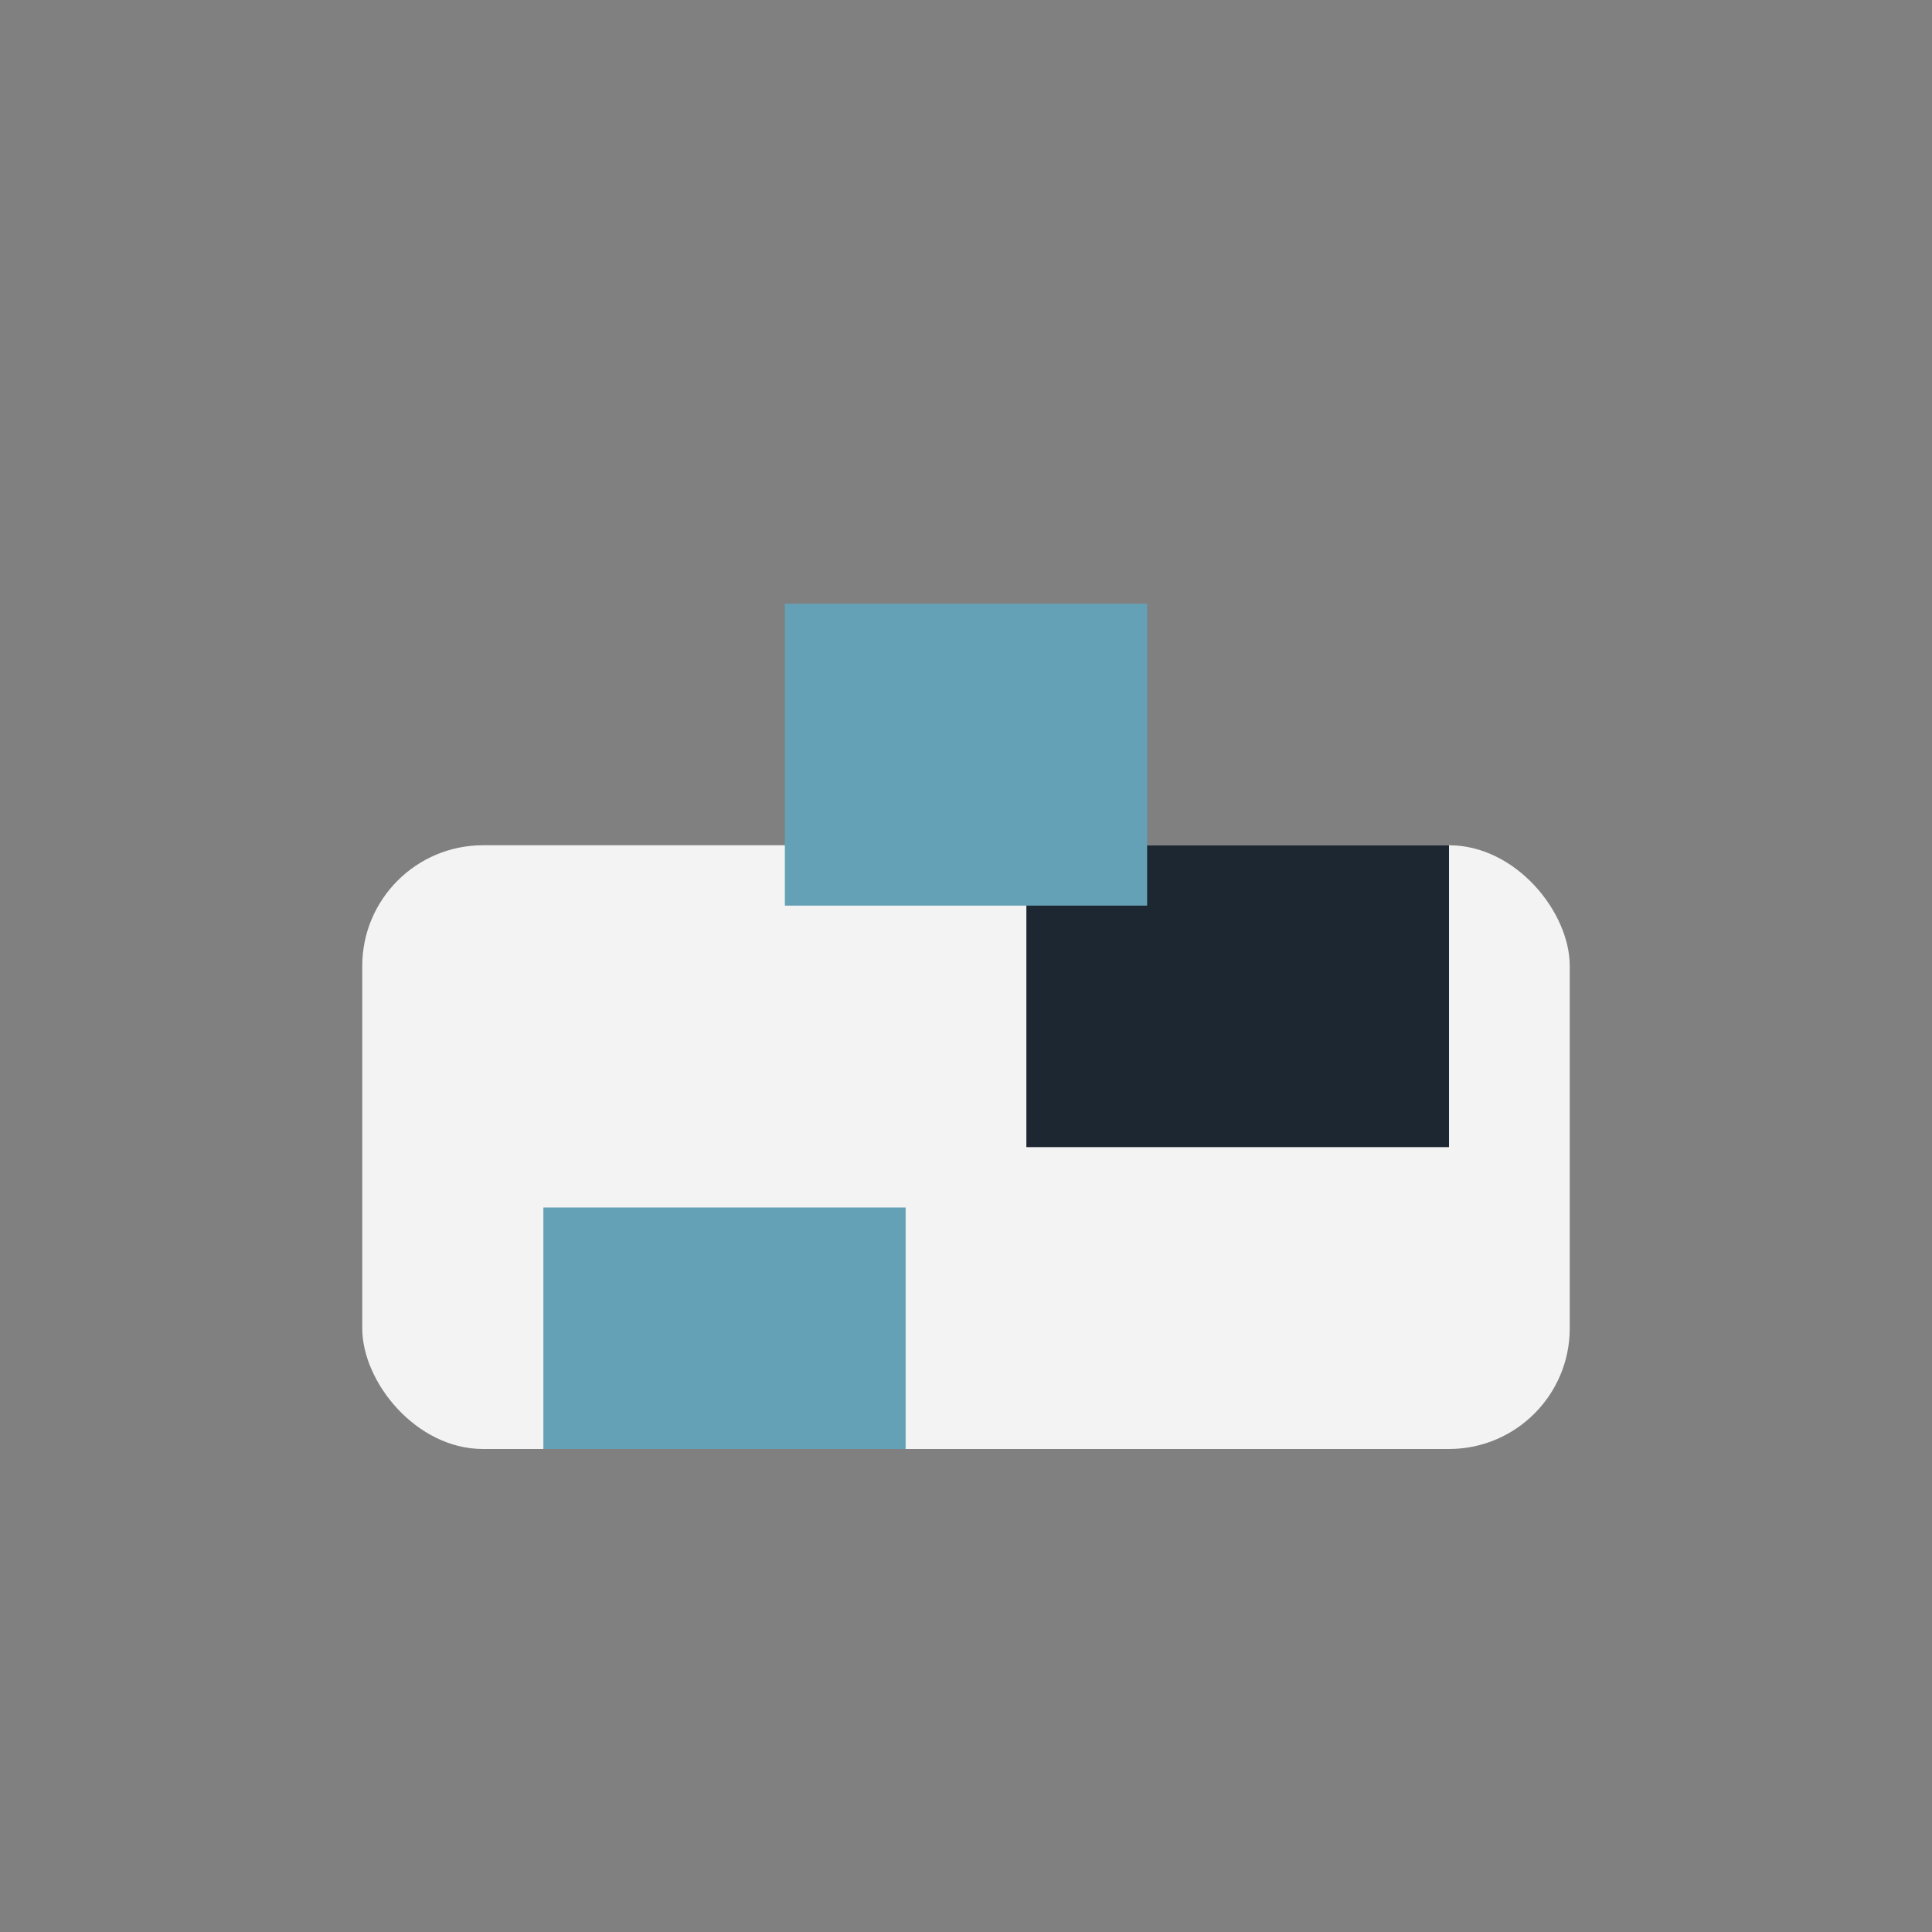
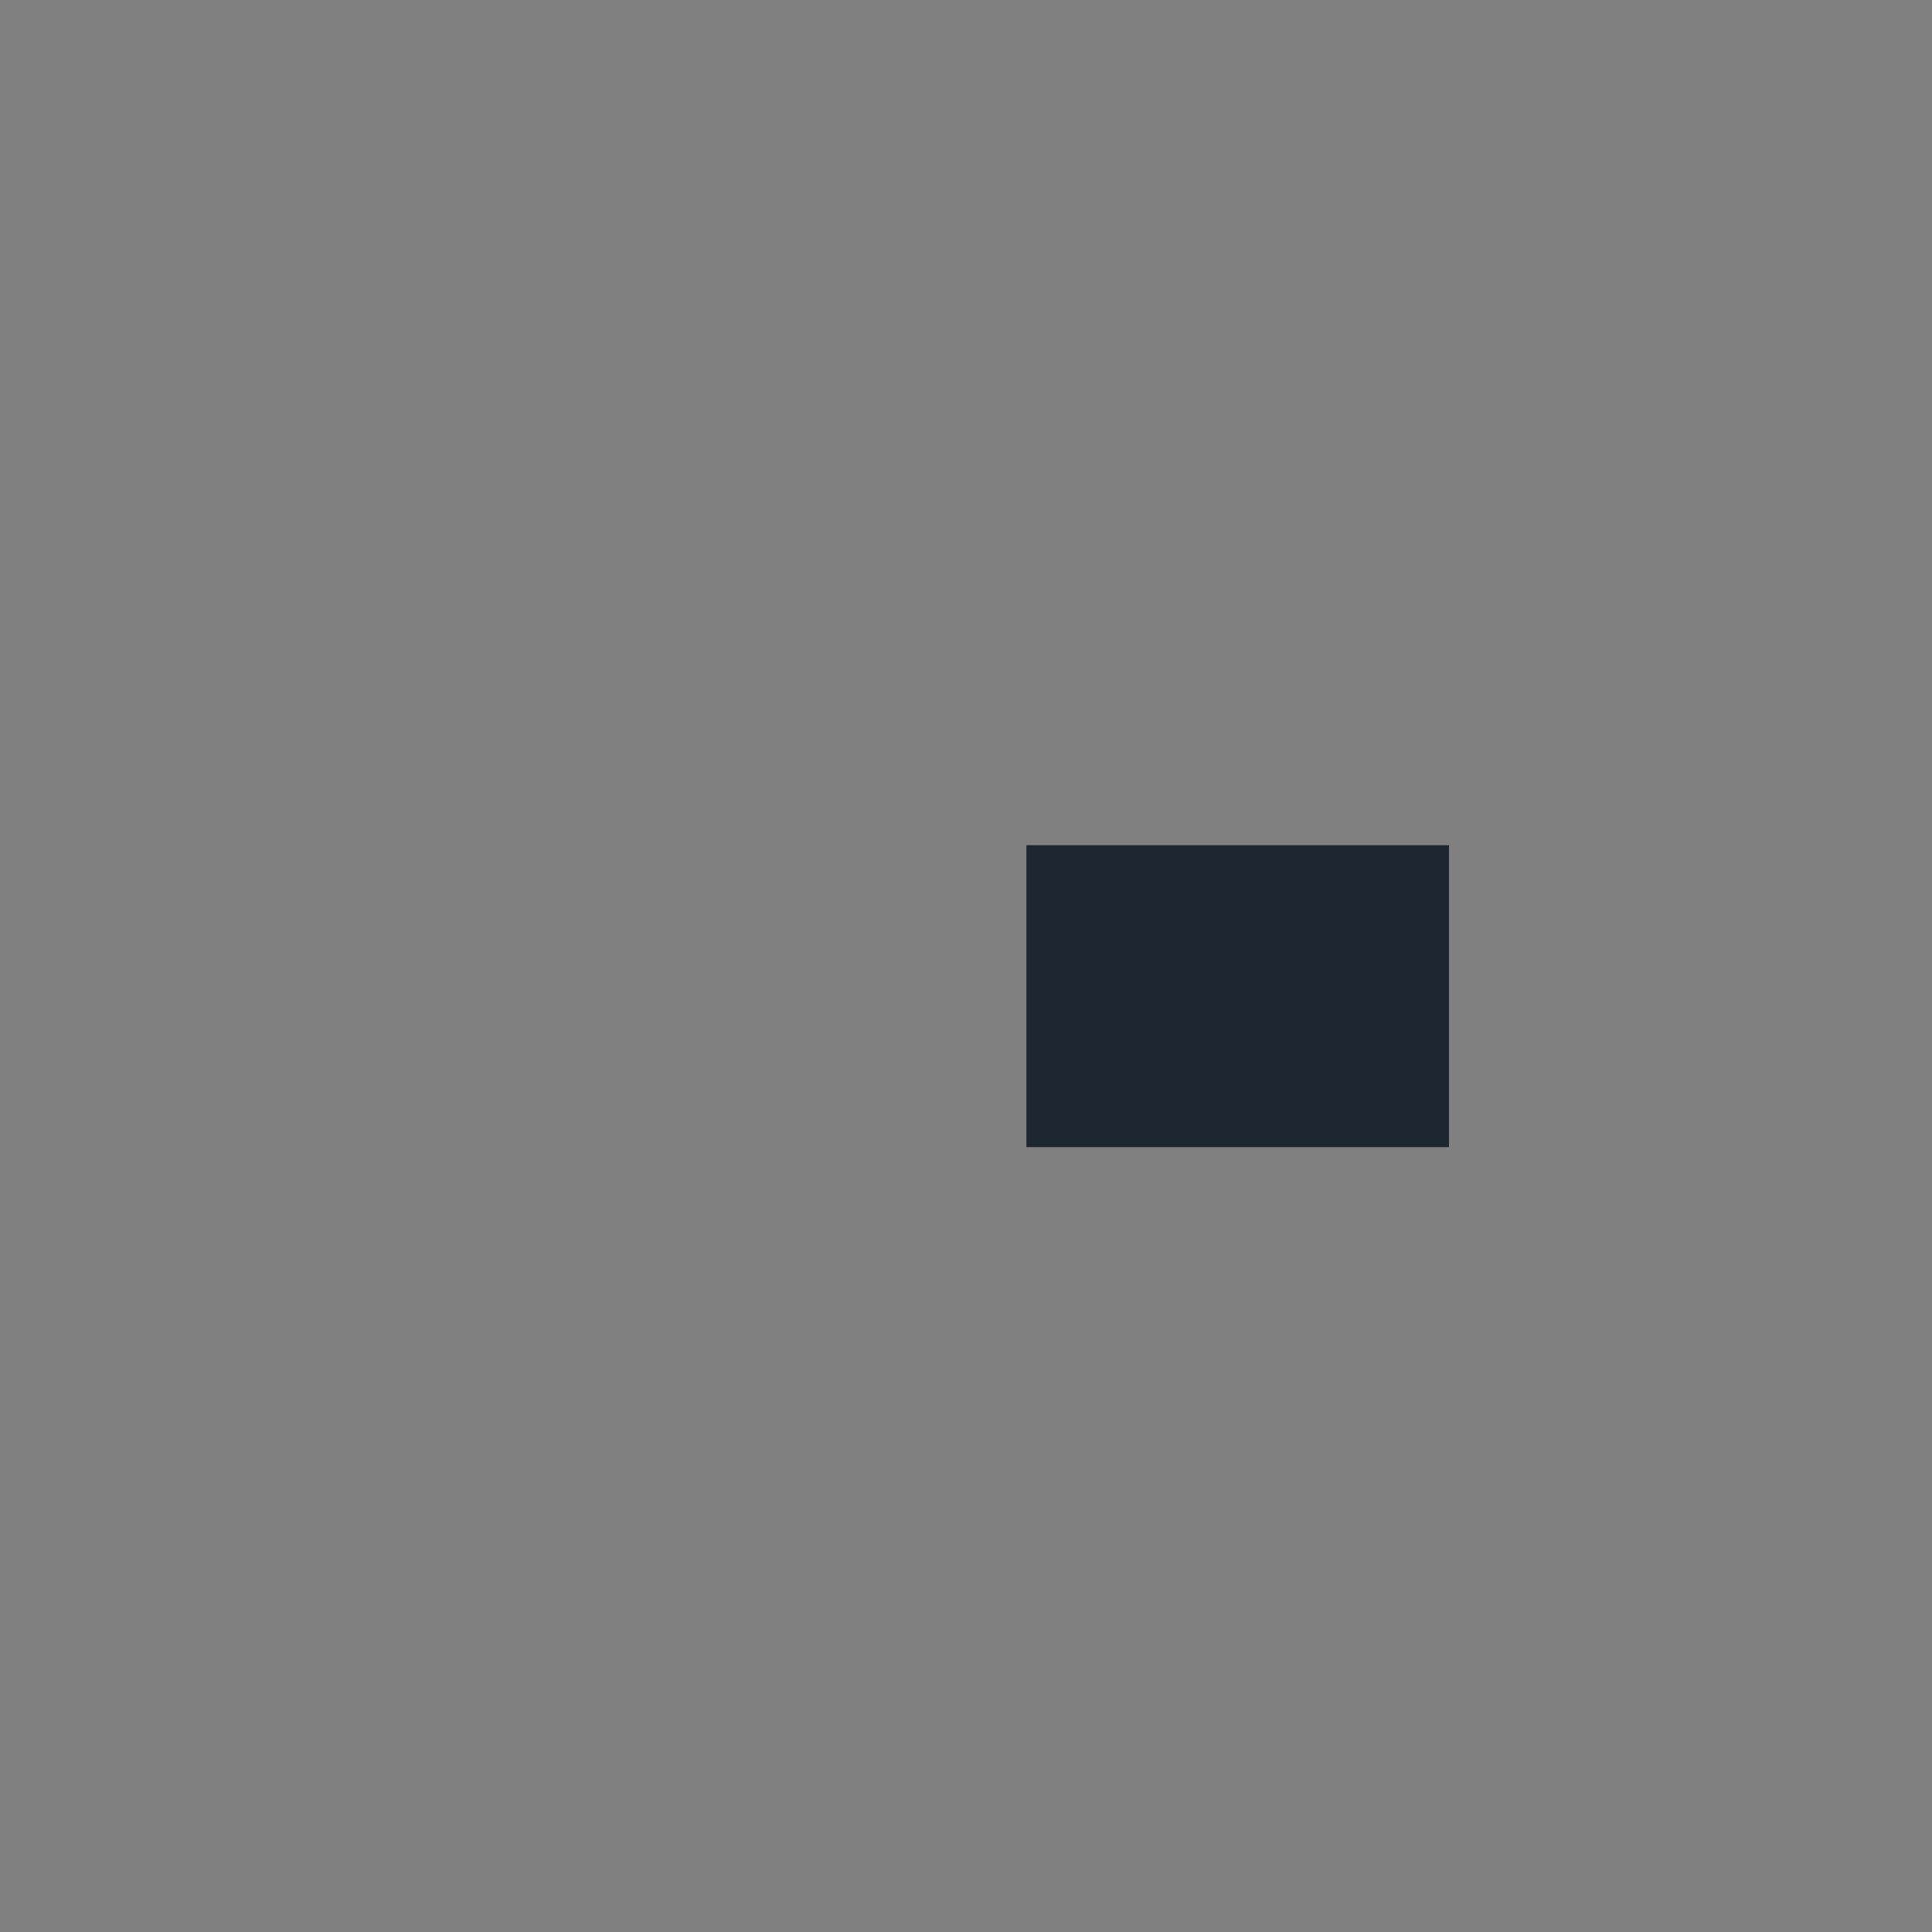
<svg xmlns="http://www.w3.org/2000/svg" width="32" height="32" viewBox="0 0 32 32">
  <rect x="0" y="0" width="32" height="32" fill="#808080" stroke="none" />
-   <rect x="6" y="14" width="20" height="10" rx="2" fill="#F3F3F3" />
-   <rect x="9" y="20" width="6" height="4" fill="#64A1B6" />
  <rect x="17" y="14" width="7" height="5" fill="#1D2731" />
-   <rect x="13" y="10" width="6" height="5" fill="#64A1B6" />
</svg>